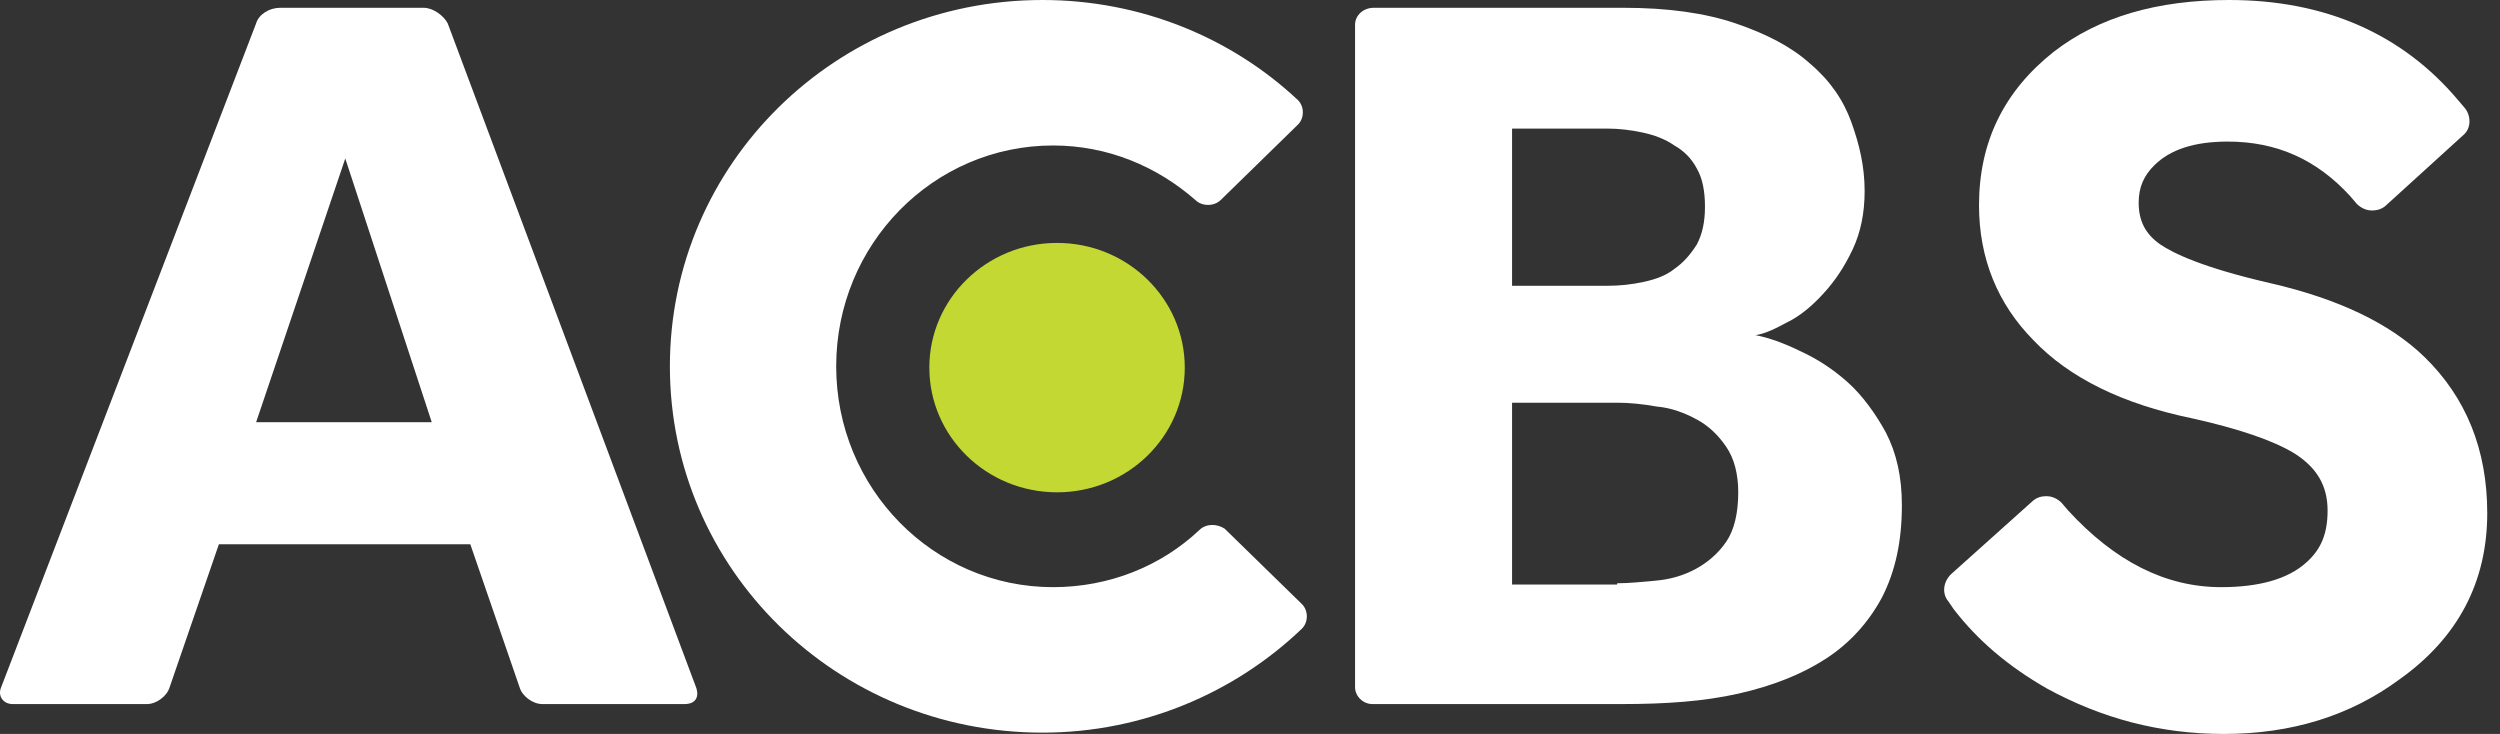
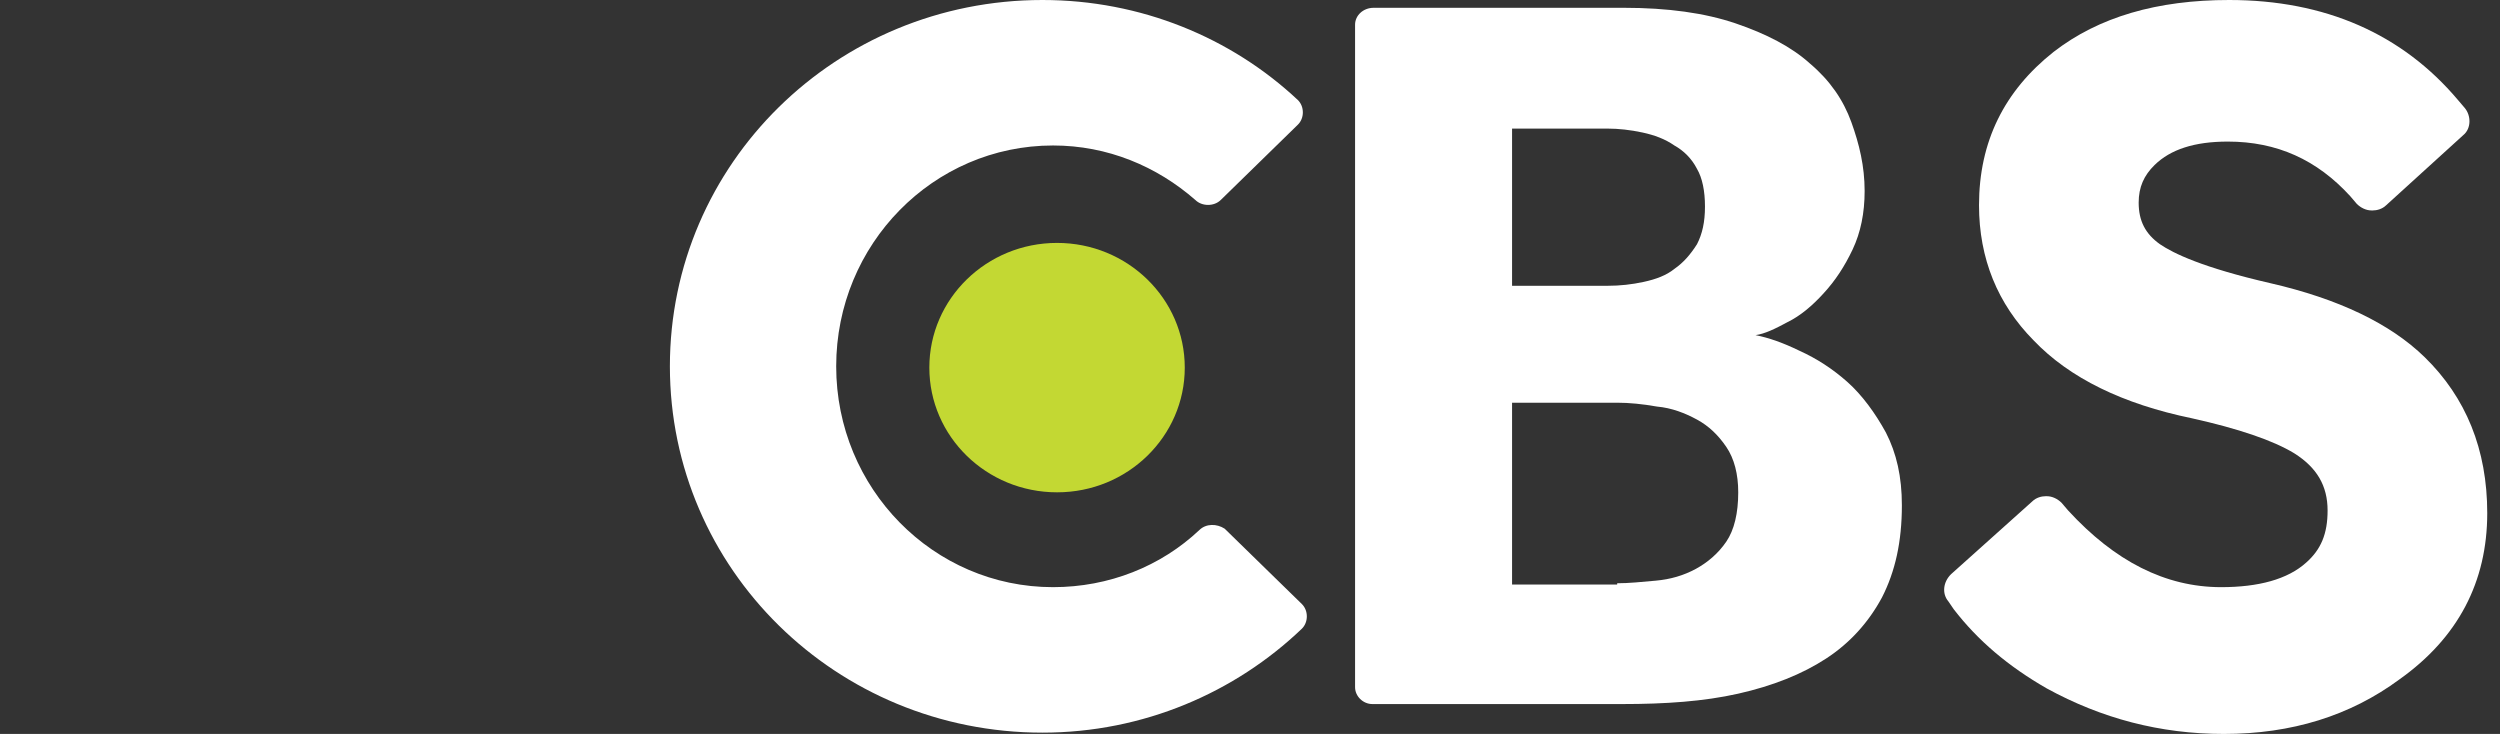
<svg xmlns="http://www.w3.org/2000/svg" width="109" height="32" viewBox="0 0 109 32" fill="none">
  <rect x="0" y="0" width="109" height="32" fill="#333333" stroke="none" />
  <g id="Frame 1707480118">
    <g id="Group">
-       <path id="Vector" d="M18.824 18.407L15.054 6.91L11.167 18.407H18.824ZM12.211 0.34H18.476C18.882 0.34 19.346 0.68 19.52 1.019L30.367 30.018C30.483 30.414 30.309 30.697 29.845 30.697H23.639C23.233 30.697 22.768 30.358 22.652 29.961L20.506 23.731H9.543L7.397 29.961C7.281 30.358 6.817 30.697 6.411 30.697H0.552C0.146 30.697 -0.086 30.358 0.03 30.018L11.167 1.019C11.283 0.623 11.747 0.34 12.211 0.34Z" fill="white" />
      <path id="Vector_2" d="M70.508 25.43C71.03 25.43 71.552 25.373 72.191 25.317C72.829 25.26 73.409 25.09 73.931 24.807C74.453 24.524 74.917 24.128 75.265 23.618C75.613 23.108 75.787 22.372 75.787 21.465C75.787 20.673 75.613 19.993 75.265 19.483C74.917 18.974 74.511 18.577 73.989 18.294C73.467 18.011 72.887 17.784 72.249 17.727C71.611 17.614 71.03 17.558 70.508 17.558H65.926V25.487H70.508V25.43ZM70.102 12.46C70.624 12.46 71.147 12.404 71.668 12.29C72.191 12.177 72.655 12.007 73.003 11.724C73.409 11.441 73.699 11.101 73.989 10.648C74.221 10.195 74.337 9.685 74.337 9.005C74.337 8.326 74.221 7.759 73.989 7.363C73.757 6.91 73.409 6.57 73.003 6.343C72.597 6.06 72.133 5.89 71.611 5.777C71.088 5.664 70.566 5.607 70.102 5.607H65.926V12.46H70.102ZM59.893 0.34H70.798C72.713 0.34 74.337 0.566 75.671 1.019C77.005 1.473 78.107 2.039 78.919 2.775C79.79 3.512 80.37 4.361 80.718 5.324C81.066 6.287 81.298 7.25 81.298 8.326C81.298 9.289 81.124 10.138 80.776 10.874C80.427 11.611 80.022 12.234 79.499 12.8C79.035 13.31 78.513 13.763 77.933 14.046C77.411 14.329 76.947 14.556 76.541 14.612C77.121 14.726 77.759 14.952 78.455 15.292C79.209 15.632 79.906 16.085 80.543 16.651C81.182 17.218 81.762 18.011 82.226 18.86C82.69 19.766 82.922 20.786 82.922 22.032C82.922 23.618 82.632 24.92 82.052 26.053C81.472 27.129 80.66 28.035 79.615 28.715C78.571 29.395 77.295 29.904 75.787 30.244C74.279 30.584 72.597 30.697 70.74 30.697H59.835C59.429 30.697 59.081 30.358 59.081 29.961V1.076C59.081 0.68 59.429 0.34 59.893 0.34Z" fill="white" />
      <path id="Vector_3" d="M46.087 21.465C43.013 21.465 40.519 19.03 40.519 16.028C40.519 13.027 43.013 10.591 46.087 10.591C49.162 10.591 51.656 13.027 51.656 16.028C51.656 19.03 49.162 21.465 46.087 21.465Z" fill="#C3D833" />
      <path id="Vector_4" d="M52.294 23.108C50.612 24.694 48.349 25.6 45.913 25.6C40.693 25.6 36.458 21.296 36.458 15.972C36.458 10.648 40.693 6.343 45.913 6.343C48.291 6.343 50.438 7.25 52.12 8.722C52.41 9.005 52.932 9.005 53.222 8.722L56.586 5.437C56.877 5.154 56.877 4.644 56.586 4.361C53.686 1.642 49.742 0 45.449 0C36.458 0 29.207 7.136 29.207 15.972C29.207 24.807 36.458 31.943 45.449 31.943C49.858 31.943 53.86 30.188 56.761 27.412C57.05 27.129 57.05 26.619 56.761 26.336L53.396 23.051C53.048 22.825 52.584 22.825 52.294 23.108Z" fill="white" />
      <path id="Vector_5" d="M96.959 32C94.174 32 91.622 31.32 89.244 30.018C87.562 29.055 86.228 27.922 85.183 26.563L84.951 26.223C84.661 25.883 84.719 25.373 85.067 25.034L88.606 21.862C88.78 21.692 89.012 21.635 89.186 21.635H89.244C89.476 21.635 89.708 21.749 89.882 21.919L90.172 22.258C92.202 24.467 94.406 25.6 96.843 25.6C98.467 25.6 99.743 25.26 100.555 24.524C101.193 23.957 101.483 23.278 101.483 22.258C101.483 21.182 101.019 20.389 100.033 19.766C99.105 19.2 97.597 18.69 95.567 18.237C92.55 17.614 90.23 16.481 88.664 14.839C87.098 13.253 86.285 11.271 86.285 8.949C86.285 6.173 87.388 3.965 89.534 2.265C91.506 0.736 94.058 0 97.191 0C101.367 0 104.732 1.473 107.168 4.361L107.458 4.701C107.748 5.041 107.748 5.607 107.4 5.89L104.036 8.949C103.862 9.119 103.629 9.175 103.455 9.175C103.455 9.175 103.455 9.175 103.397 9.175C103.165 9.175 102.933 9.062 102.759 8.892L102.469 8.552C101.019 6.966 99.279 6.173 97.133 6.173C95.683 6.173 94.638 6.513 93.942 7.193C93.478 7.646 93.246 8.156 93.246 8.835C93.246 9.628 93.536 10.195 94.174 10.648C94.754 11.044 96.031 11.667 98.989 12.347C101.947 13.027 104.21 14.103 105.718 15.575C107.516 17.331 108.444 19.596 108.444 22.372C108.444 25.373 107.168 27.809 104.616 29.621C102.469 31.207 99.917 32 96.959 32Z" fill="white" />
    </g>
  </g>
</svg>